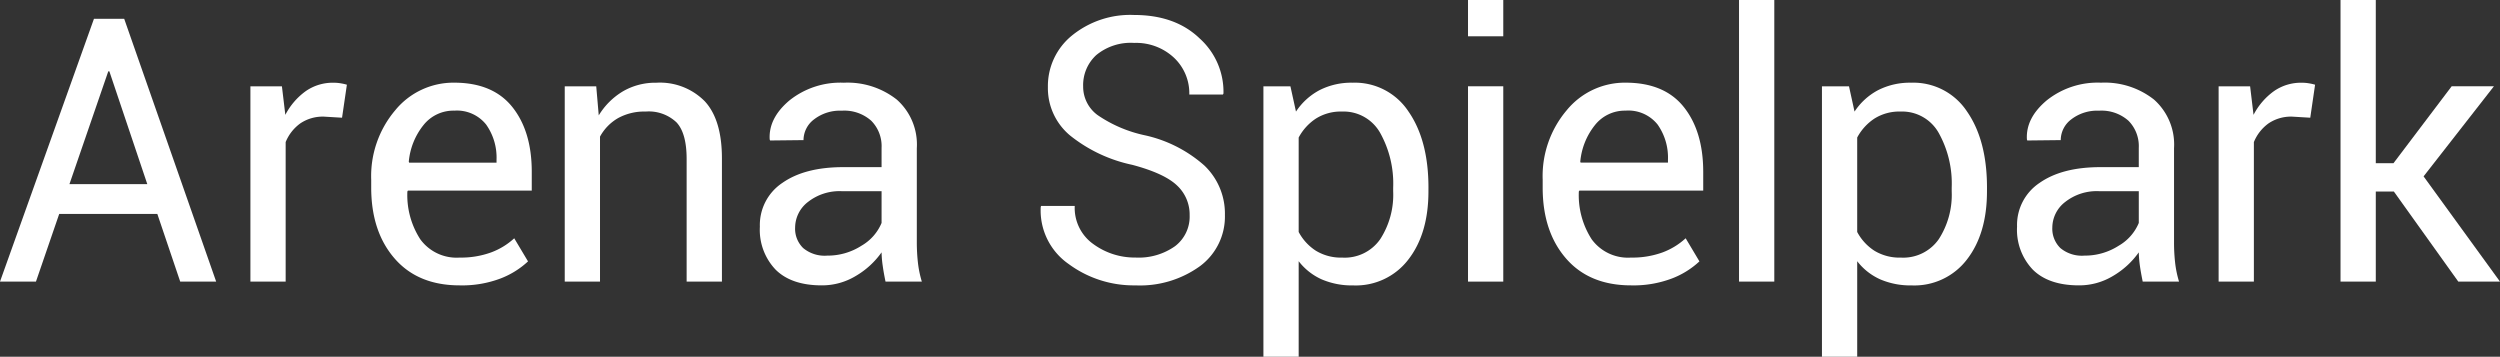
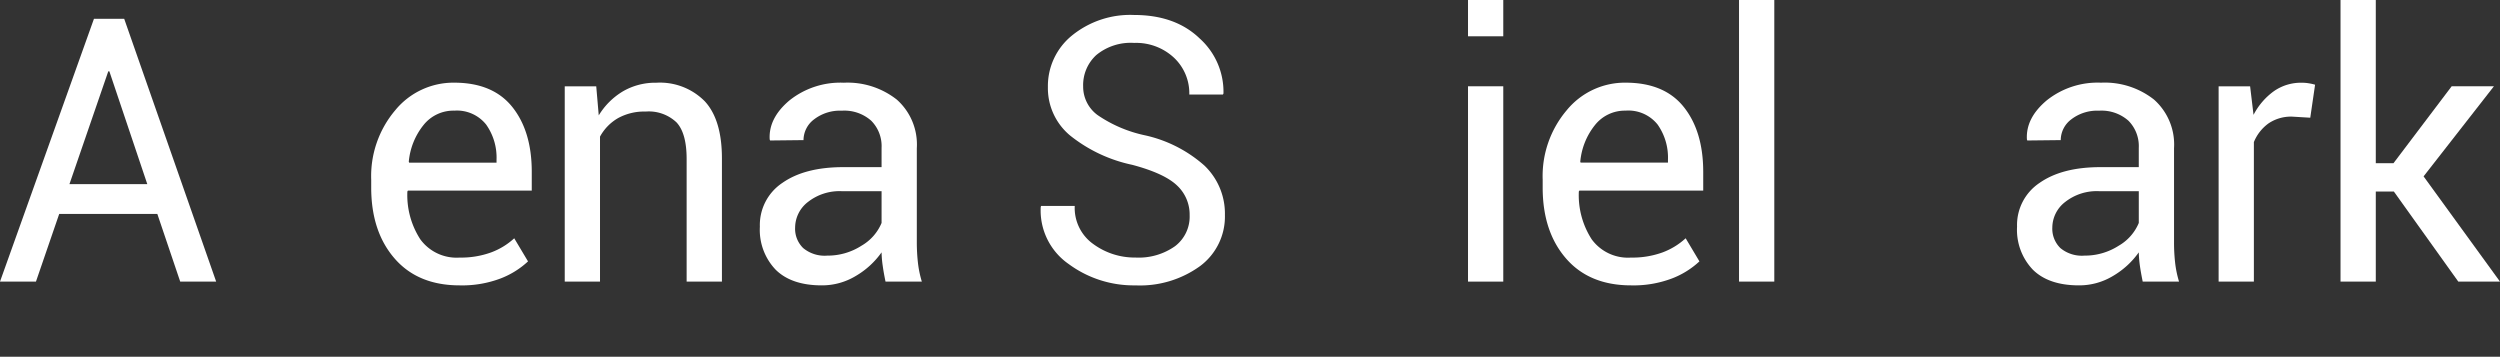
<svg xmlns="http://www.w3.org/2000/svg" width="350.427" height="50" viewBox="0 0 350.427 50">
  <rect x="0" y="0" width="350.427" height="50" fill="#333333" stroke="none" />
  <g>
    <path d="M22.052,29.985H8.3L5.04,39.473H0L13.171,2.632h4.237L30.3,39.473h-5.04ZM9.734,25.81H20.646L15.329,10h-.152Z" fill="#fff" />
-     <path d="M47.945,16.5l-2.534-.152a5.632,5.632,0,0,0-3.3.937,6.026,6.026,0,0,0-2.07,2.63v19.56H35.1V12.1h4.416l.479,4a9.449,9.449,0,0,1,2.847-3.315,6.612,6.612,0,0,1,3.9-1.189,6.025,6.025,0,0,1,1.051.088,6.735,6.735,0,0,1,.83.19Z" fill="#fff" />
    <path d="M64.429,40q-5.846,0-9.119-3.77t-3.277-9.918V25.2a14.279,14.279,0,0,1,3.374-9.754,10.549,10.549,0,0,1,8.244-3.859q5.441,0,8.165,3.416t2.721,9.083v2.632H57.178l-.076.126a11.4,11.4,0,0,0,1.808,6.694,6.294,6.294,0,0,0,5.519,2.567,12.338,12.338,0,0,0,4.4-.721A9.815,9.815,0,0,0,72.08,33.4l1.933,3.238a11.869,11.869,0,0,1-3.838,2.392A15.2,15.2,0,0,1,64.429,40m-.778-24.492a5.359,5.359,0,0,0-4.28,2.012A9.556,9.556,0,0,0,57.3,22.672l.053.127H69.6v-.405a8,8,0,0,0-1.458-4.934,5.227,5.227,0,0,0-4.488-1.948" fill="#fff" />
    <path d="M83.576,12.1l.351,4.074a9.92,9.92,0,0,1,3.4-3.378,9.027,9.027,0,0,1,4.656-1.2,8.826,8.826,0,0,1,6.8,2.594q2.407,2.594,2.41,8.008V39.474H96.246V22.292q0-3.617-1.419-5.137A5.648,5.648,0,0,0,90.5,15.637a7.608,7.608,0,0,0-3.877.925,6.67,6.67,0,0,0-2.52,2.592v20.32H79.16V12.1Z" fill="#fff" />
    <path d="M124.124,39.474q-.256-1.24-.389-2.189a15.082,15.082,0,0,1-.164-1.912,11.56,11.56,0,0,1-3.6,3.3A9.152,9.152,0,0,1,115.192,40q-4.243,0-6.46-2.189a8.076,8.076,0,0,1-2.221-6.033,7.086,7.086,0,0,1,3.147-6.136q3.15-2.214,8.543-2.214h5.37V20.724a5.04,5.04,0,0,0-1.458-3.808,5.672,5.672,0,0,0-4.113-1.4,5.932,5.932,0,0,0-3.888,1.214,3.652,3.652,0,0,0-1.483,2.909l-4.689.052-.051-.152q-.174-2.986,2.773-5.466a11.429,11.429,0,0,1,7.615-2.479,11.151,11.151,0,0,1,7.425,2.365,8.41,8.41,0,0,1,2.809,6.819V33.957a25.715,25.715,0,0,0,.153,2.834,14.688,14.688,0,0,0,.551,2.683Zm-8.207-3.645a8.736,8.736,0,0,0,4.843-1.391,6.623,6.623,0,0,0,2.811-3.188V26.8h-5.547a7.169,7.169,0,0,0-4.78,1.517,4.561,4.561,0,0,0-1.791,3.568,3.774,3.774,0,0,0,1.128,2.885,4.7,4.7,0,0,0,3.336,1.062" fill="#fff" />
    <path d="M166.753,30.187a5.562,5.562,0,0,0-1.781-4.2q-1.781-1.693-6.272-2.884a20.789,20.789,0,0,1-8.692-4.1,8.624,8.624,0,0,1-3.124-6.8,9.119,9.119,0,0,1,3.359-7.211A12.943,12.943,0,0,1,158.975,2.1q5.774,0,9.194,3.3a10.044,10.044,0,0,1,3.326,7.7l-.076.152h-4.714a6.83,6.83,0,0,0-2.173-5.187,7.762,7.762,0,0,0-5.557-2.049,7.573,7.573,0,0,0-5.305,1.7,5.707,5.707,0,0,0-1.843,4.4,4.934,4.934,0,0,0,2.017,4.01,18.532,18.532,0,0,0,6.56,2.822,18.591,18.591,0,0,1,8.408,4.25,9.3,9.3,0,0,1,2.885,6.934,8.641,8.641,0,0,1-3.475,7.161A14.349,14.349,0,0,1,159.151,40a15.33,15.33,0,0,1-9.344-2.984,9.133,9.133,0,0,1-3.927-8l.05-.152h4.717a6.205,6.205,0,0,0,2.61,5.351,9.814,9.814,0,0,0,5.894,1.885,8.808,8.808,0,0,0,5.558-1.594,5.2,5.2,0,0,0,2.044-4.327" fill="#fff" />
-     <path d="M200.226,26.821q0,5.924-2.813,9.553a9.256,9.256,0,0,1-7.75,3.631,10.682,10.682,0,0,1-4.405-.848,8.429,8.429,0,0,1-3.222-2.544V50h-4.942V12.1h3.786l.778,3.542a9.019,9.019,0,0,1,3.312-3.01,9.805,9.805,0,0,1,4.617-1.039,9,9,0,0,1,7.841,4.036q2.8,4.036,2.8,10.666Zm-4.943-.53a14.576,14.576,0,0,0-1.82-7.655,5.884,5.884,0,0,0-5.355-3,6.542,6.542,0,0,0-3.639.975,7.253,7.253,0,0,0-2.433,2.668V32.516a7.068,7.068,0,0,0,2.433,2.643,6.779,6.779,0,0,0,3.687.949,6.059,6.059,0,0,0,5.318-2.594,11.456,11.456,0,0,0,1.809-6.693Z" fill="#fff" />
    <path d="M210.715,5.087h-4.943V0h4.943Zm0,34.386h-4.943V12.094h4.943Z" fill="#fff" />
    <path d="M228.63,40q-5.847,0-9.118-3.77t-3.273-9.918V25.2a14.27,14.27,0,0,1,3.374-9.754,10.538,10.538,0,0,1,8.24-3.859q5.447,0,8.167,3.416t2.722,9.083v2.632H221.379l-.073.126a11.4,11.4,0,0,0,1.8,6.694,6.293,6.293,0,0,0,5.519,2.567,12.371,12.371,0,0,0,4.406-.721,9.882,9.882,0,0,0,3.249-1.986l1.93,3.238a11.836,11.836,0,0,1-3.84,2.392A15.167,15.167,0,0,1,228.63,40m-.777-24.492a5.352,5.352,0,0,0-4.277,2.012,9.555,9.555,0,0,0-2.068,5.148l.048.127H233.8v-.405a8.028,8.028,0,0,0-1.454-4.934,5.241,5.241,0,0,0-4.492-1.948" fill="#fff" />
    <rect x="243.761" width="4.944" height="39.472" fill="#fff" />
-     <path d="M278.516,26.821q0,5.924-2.809,9.553a9.267,9.267,0,0,1-7.755,3.631,10.669,10.669,0,0,1-4.4-.848,8.411,8.411,0,0,1-3.226-2.544V50h-4.942V12.1h3.791l.777,3.542a8.957,8.957,0,0,1,3.312-3.01,9.79,9.79,0,0,1,4.616-1.039,9,9,0,0,1,7.838,4.036q2.8,4.036,2.8,10.666Zm-4.944-.53a14.548,14.548,0,0,0-1.819-7.655,5.88,5.88,0,0,0-5.356-3,6.549,6.549,0,0,0-3.639.975,7.262,7.262,0,0,0-2.433,2.668V32.516a7.076,7.076,0,0,0,2.433,2.643,6.785,6.785,0,0,0,3.692.949,6.065,6.065,0,0,0,5.317-2.594,11.462,11.462,0,0,0,1.805-6.693Z" fill="#fff" />
    <path d="M300.345,39.474c-.167-.827-.3-1.556-.389-2.189a16.489,16.489,0,0,1-.162-1.912,11.585,11.585,0,0,1-3.6,3.3A9.149,9.149,0,0,1,291.414,40q-4.237,0-6.459-2.189a8.085,8.085,0,0,1-2.223-6.033,7.092,7.092,0,0,1,3.149-6.136q3.15-2.214,8.543-2.214h5.37V20.724a5.05,5.05,0,0,0-1.455-3.808,5.685,5.685,0,0,0-4.114-1.4,5.942,5.942,0,0,0-3.891,1.214,3.659,3.659,0,0,0-1.479,2.909l-4.692.052-.048-.152q-.179-2.986,2.773-5.466A11.424,11.424,0,0,1,294.5,11.59a11.142,11.142,0,0,1,7.425,2.365,8.414,8.414,0,0,1,2.811,6.819V33.957a25.733,25.733,0,0,0,.149,2.834,14.692,14.692,0,0,0,.553,2.683Zm-8.2-3.645a8.755,8.755,0,0,0,4.843-1.391,6.606,6.606,0,0,0,2.808-3.188V26.8H294.25a7.151,7.151,0,0,0-4.78,1.517,4.55,4.55,0,0,0-1.794,3.568,3.781,3.781,0,0,0,1.128,2.885,4.7,4.7,0,0,0,3.339,1.062" fill="#fff" />
    <path d="M323.831,16.5l-2.534-.152a5.636,5.636,0,0,0-3.3.937,6.032,6.032,0,0,0-2.069,2.63v19.56h-4.942V12.1H315.4l.479,4a9.439,9.439,0,0,1,2.847-3.315,6.612,6.612,0,0,1,3.9-1.189,6.017,6.017,0,0,1,1.051.088,6.779,6.779,0,0,1,.83.19Z" fill="#fff" />
    <polygon points="335.55 26.847 333.016 26.847 333.016 39.474 328.073 39.474 328.073 0 333.016 0 333.016 22.875 335.497 22.875 343.651 12.095 349.574 12.095 339.716 24.722 350.427 39.474 344.582 39.474 335.55 26.847" fill="#fff" />
  </g>
</svg>